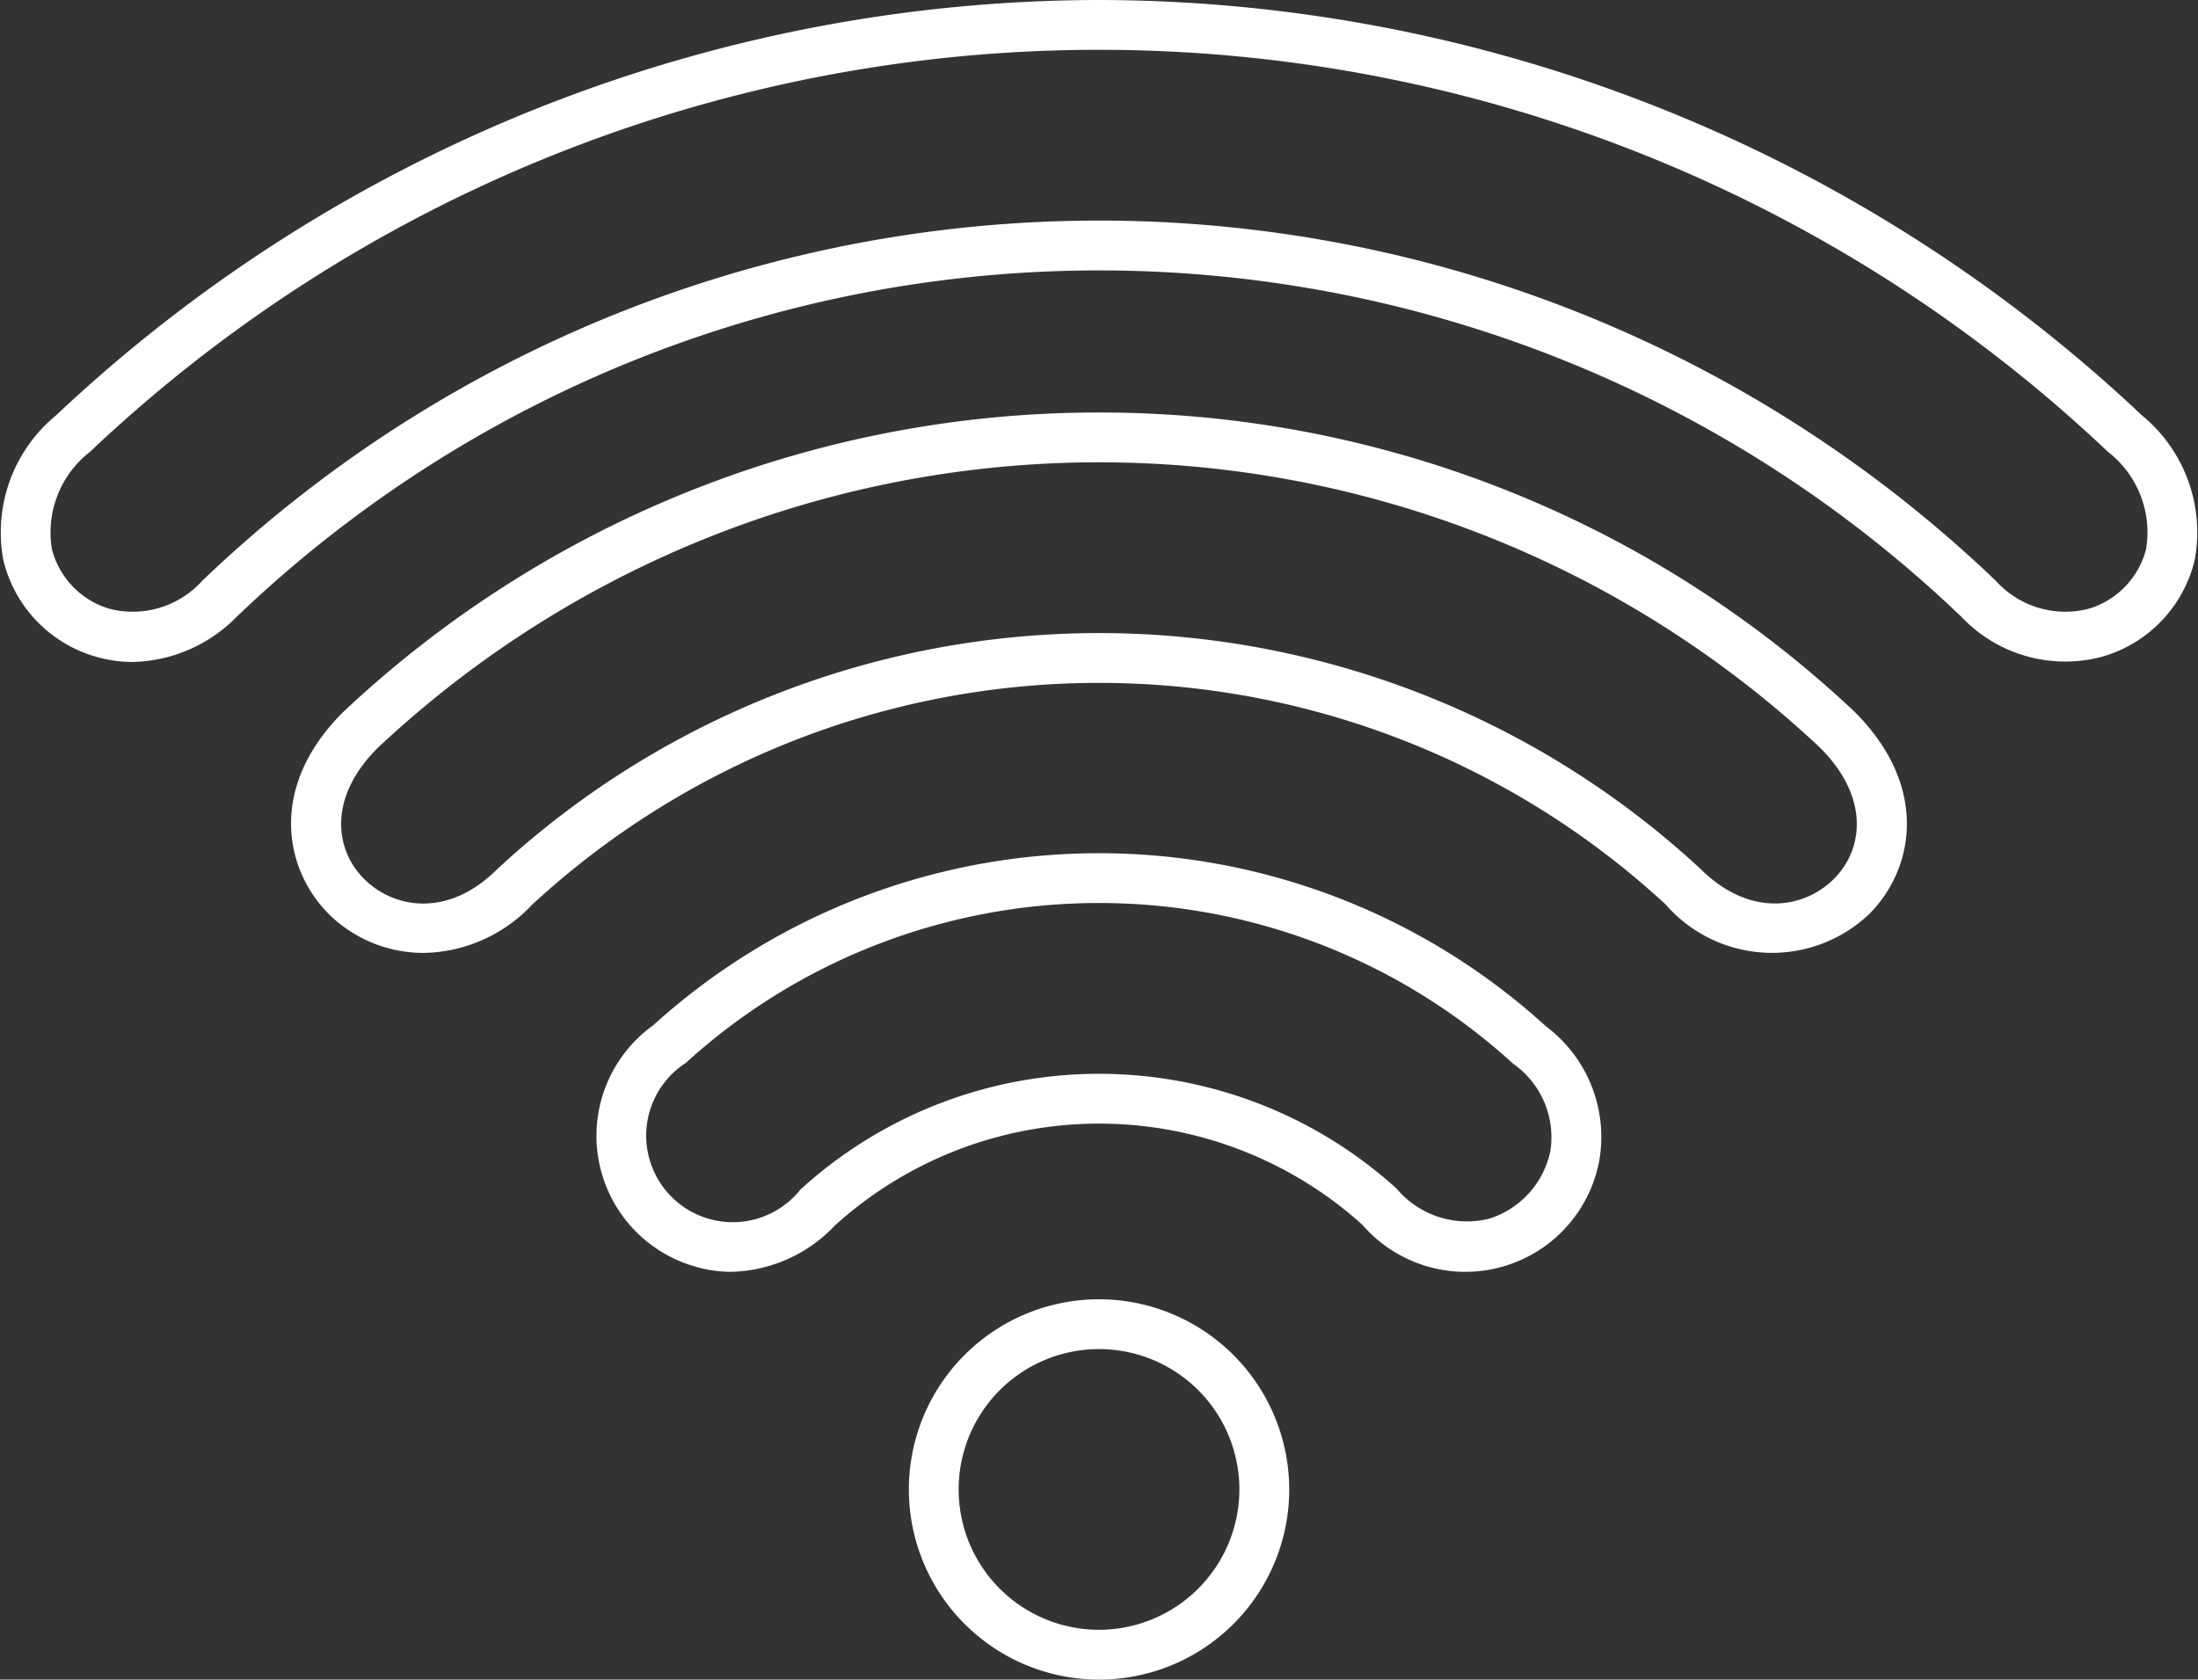
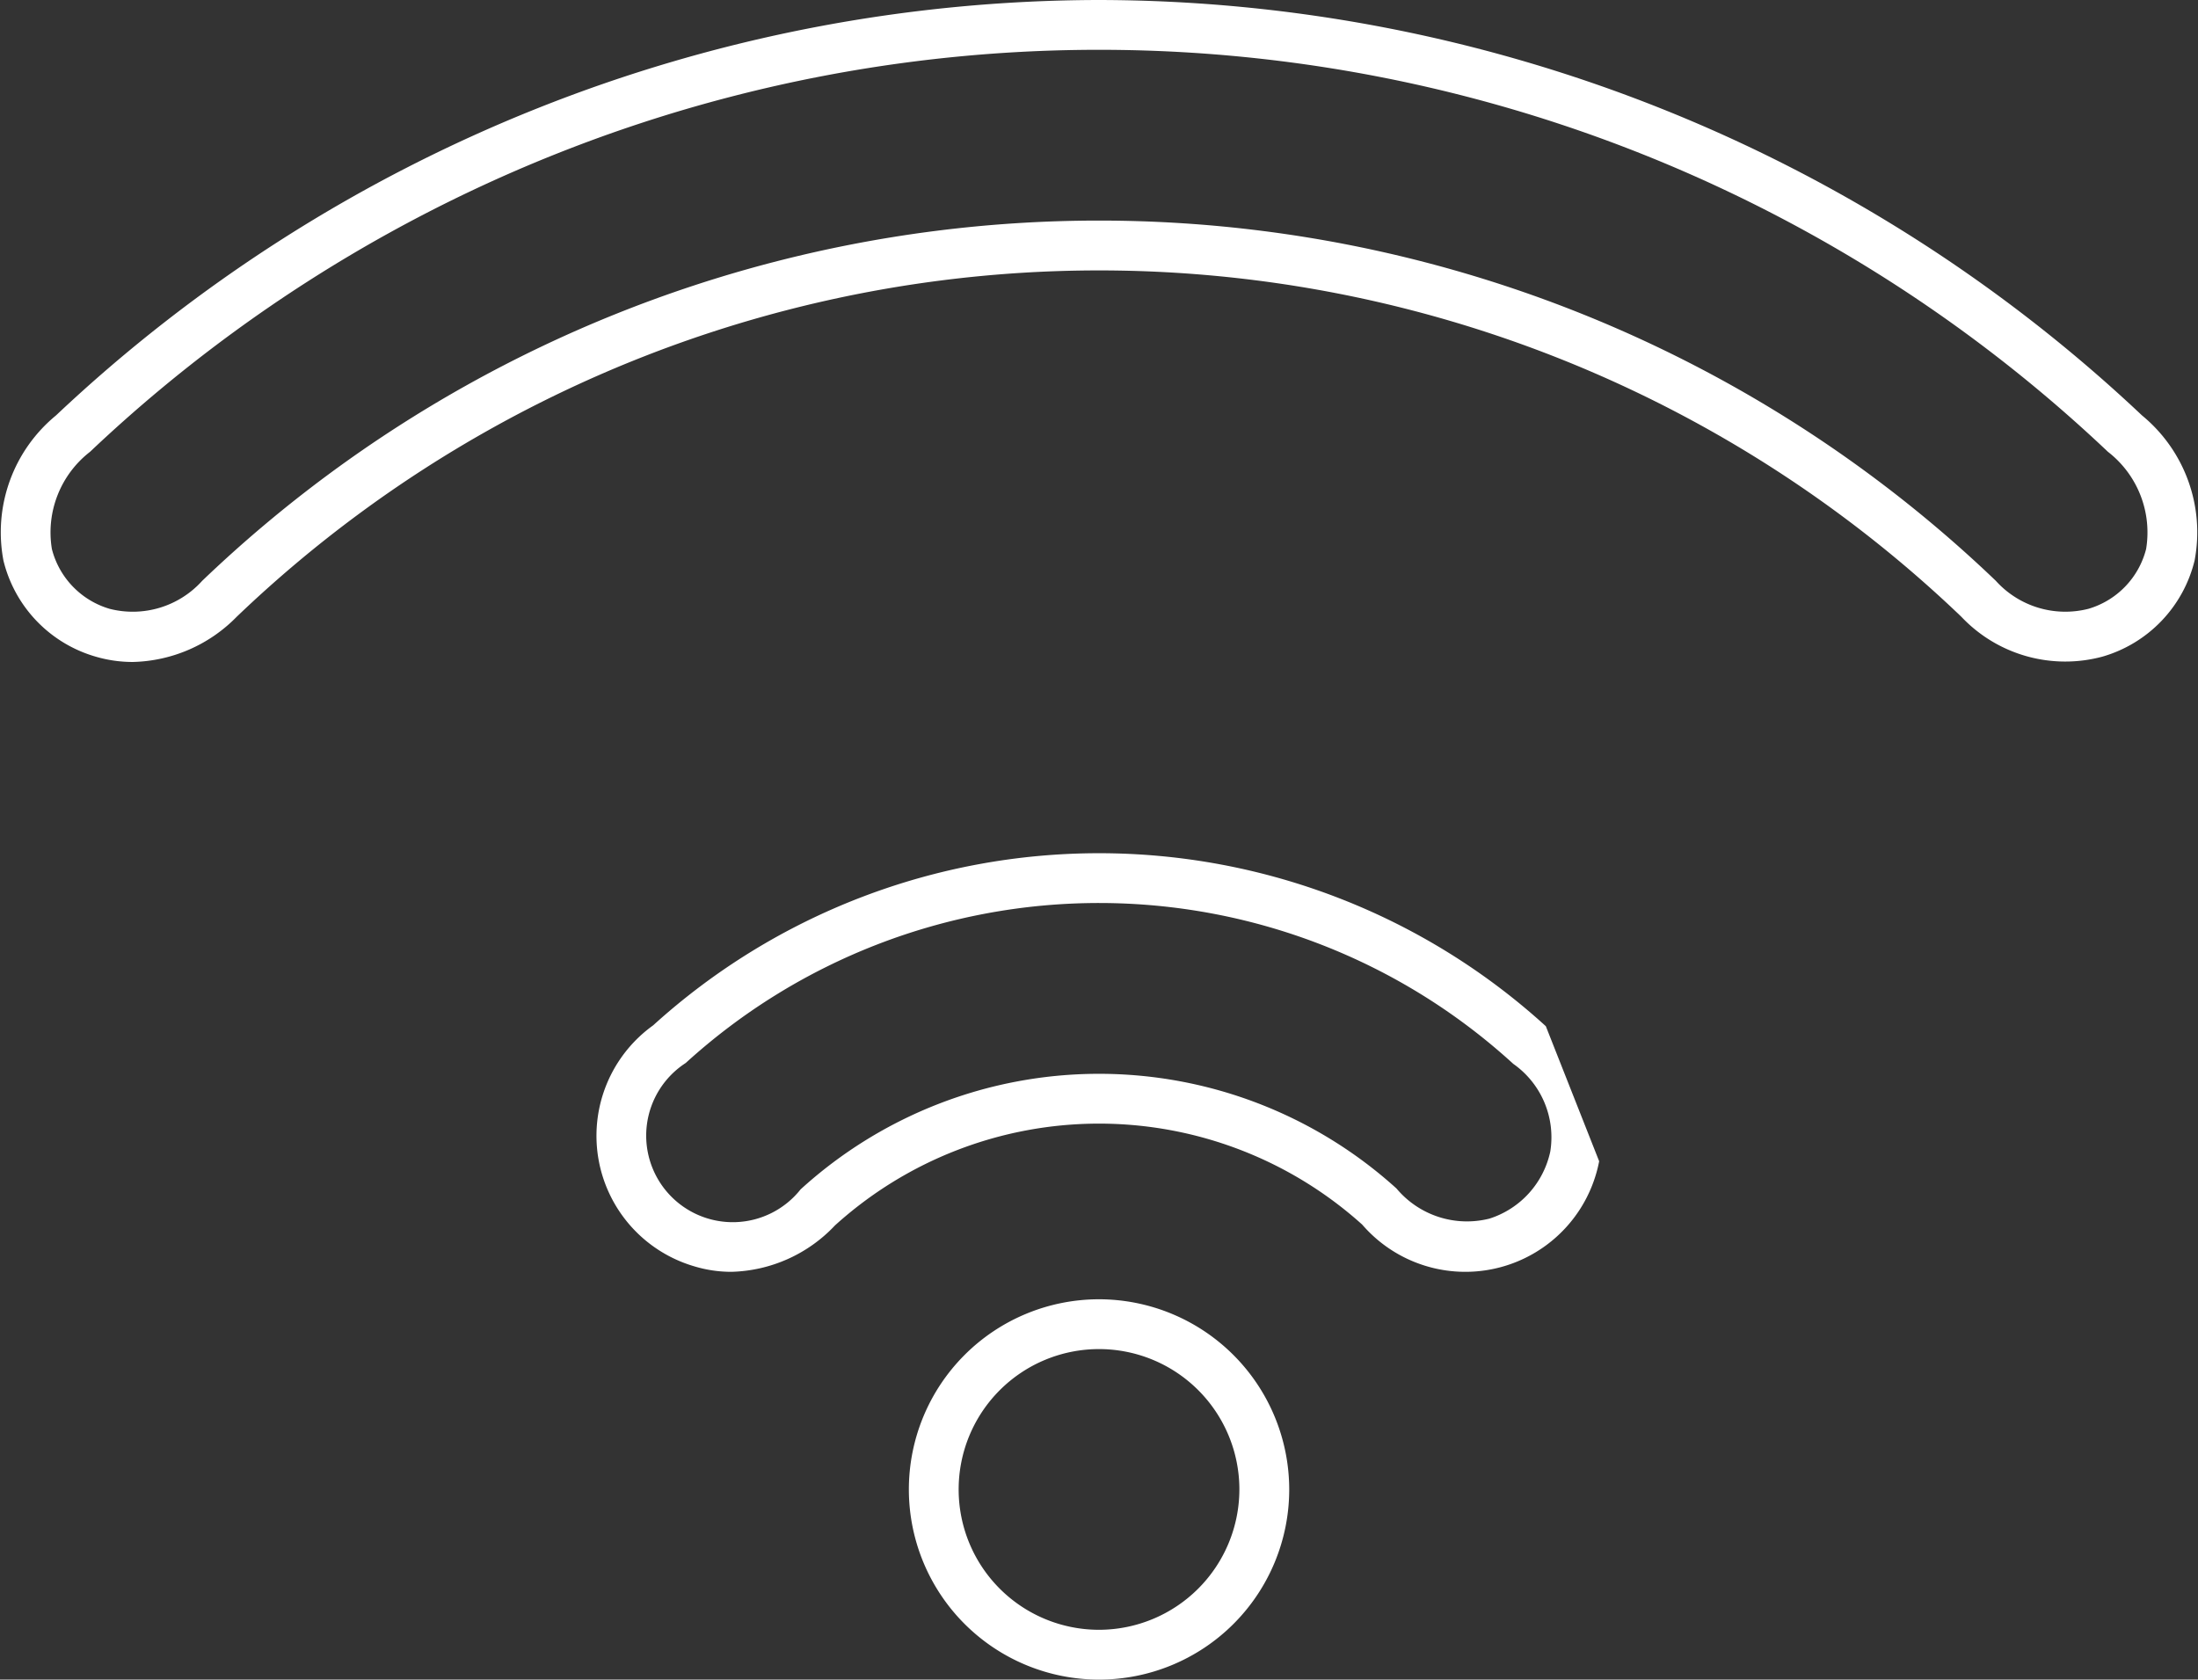
<svg xmlns="http://www.w3.org/2000/svg" width="71.969" height="55" viewBox="0 0 71.969 55">
  <rect x="0" y="0" width="71.969" height="55" fill="#333333" stroke="none" />
  <g id="Layer_2" data-name="Layer 2">
    <g id="Capa_1" data-name="Capa 1">
      <path d="M35.985,0A49.883,49.883,0,0,0,1.835,13.602,4.955,4.955,0,0,0,.113,18.357a4.348,4.348,0,0,0,3.018,3.145,4.301,4.301,0,0,0,1.213.175,4.913,4.913,0,0,0,3.406-1.48,40.817,40.817,0,0,1,56.469-.002A4.68,4.68,0,0,0,68.84,21.502a4.346,4.346,0,0,0,3.017-3.145,4.954,4.954,0,0,0-1.723-4.755A49.883,49.883,0,0,0,35.985,0ZM70.27,17.979a2.75,2.75,0,0,1-1.888,1.957,3.065,3.065,0,0,1-3.033-.917,42.446,42.446,0,0,0-58.73.002,3.061,3.061,0,0,1-3.031.915A2.751,2.751,0,0,1,1.699,17.979a3.34,3.34,0,0,1,1.251-3.186,48.035,48.035,0,0,1,66.068,0A3.339,3.339,0,0,1,70.27,17.979Z" fill="#fff" />
-       <path d="M35.985,13.508A36.046,36.046,0,0,0,11.221,23.331c-2.424,2.423-1.934,5.121-.453,6.602a4.414,4.414,0,0,0,3.11,1.271,4.975,4.975,0,0,0,3.537-1.571,27.349,27.349,0,0,1,37.118-.021,4.62,4.62,0,0,0,6.669.321c1.481-1.481,1.97-4.179-.472-6.62A36.03,36.03,0,0,0,35.985,13.508ZM60.048,28.78c-.975.974-2.753,1.287-4.385-.342a28.976,28.976,0,0,0-39.38.021c-1.608,1.608-3.39,1.294-4.362.321-.957-.956-1.187-2.655.435-4.278a34.496,34.496,0,0,1,47.239-.018C61.235,26.124,61.005,27.824,60.048,28.78Z" fill="#fff" />
-       <path d="M50.615,33.604a21.724,21.724,0,0,0-29.229-.028,4.453,4.453,0,0,0,1.34,7.889,4.184,4.184,0,0,0,1.217.182,4.821,4.821,0,0,0,3.396-1.519,12.88,12.88,0,0,1,17.263-.028,4.461,4.461,0,0,0,7.759-2.074A4.528,4.528,0,0,0,50.615,33.604Zm.146,4.103a2.956,2.956,0,0,1-1.99,2.197,3.009,3.009,0,0,1-3.045-.985,14.508,14.508,0,0,0-19.512.028,2.834,2.834,0,1,1-3.761-4.139,20.098,20.098,0,0,1,27.095.028A2.937,2.937,0,0,1,50.761,37.707Z" fill="#fff" />
+       <path d="M50.615,33.604a21.724,21.724,0,0,0-29.229-.028,4.453,4.453,0,0,0,1.34,7.889,4.184,4.184,0,0,0,1.217.182,4.821,4.821,0,0,0,3.396-1.519,12.88,12.88,0,0,1,17.263-.028,4.461,4.461,0,0,0,7.759-2.074Zm.146,4.103a2.956,2.956,0,0,1-1.99,2.197,3.009,3.009,0,0,1-3.045-.985,14.508,14.508,0,0,0-19.512.028,2.834,2.834,0,1,1-3.761-4.139,20.098,20.098,0,0,1,27.095.028A2.937,2.937,0,0,1,50.761,37.707Z" fill="#fff" />
      <path d="M35.985,42.546a6.227,6.227,0,1,0,6.228,6.226A6.234,6.234,0,0,0,35.985,42.546Zm0,10.823a4.596,4.596,0,1,1,4.596-4.596A4.602,4.602,0,0,1,35.985,53.369Z" fill="#fff" />
    </g>
  </g>
</svg>